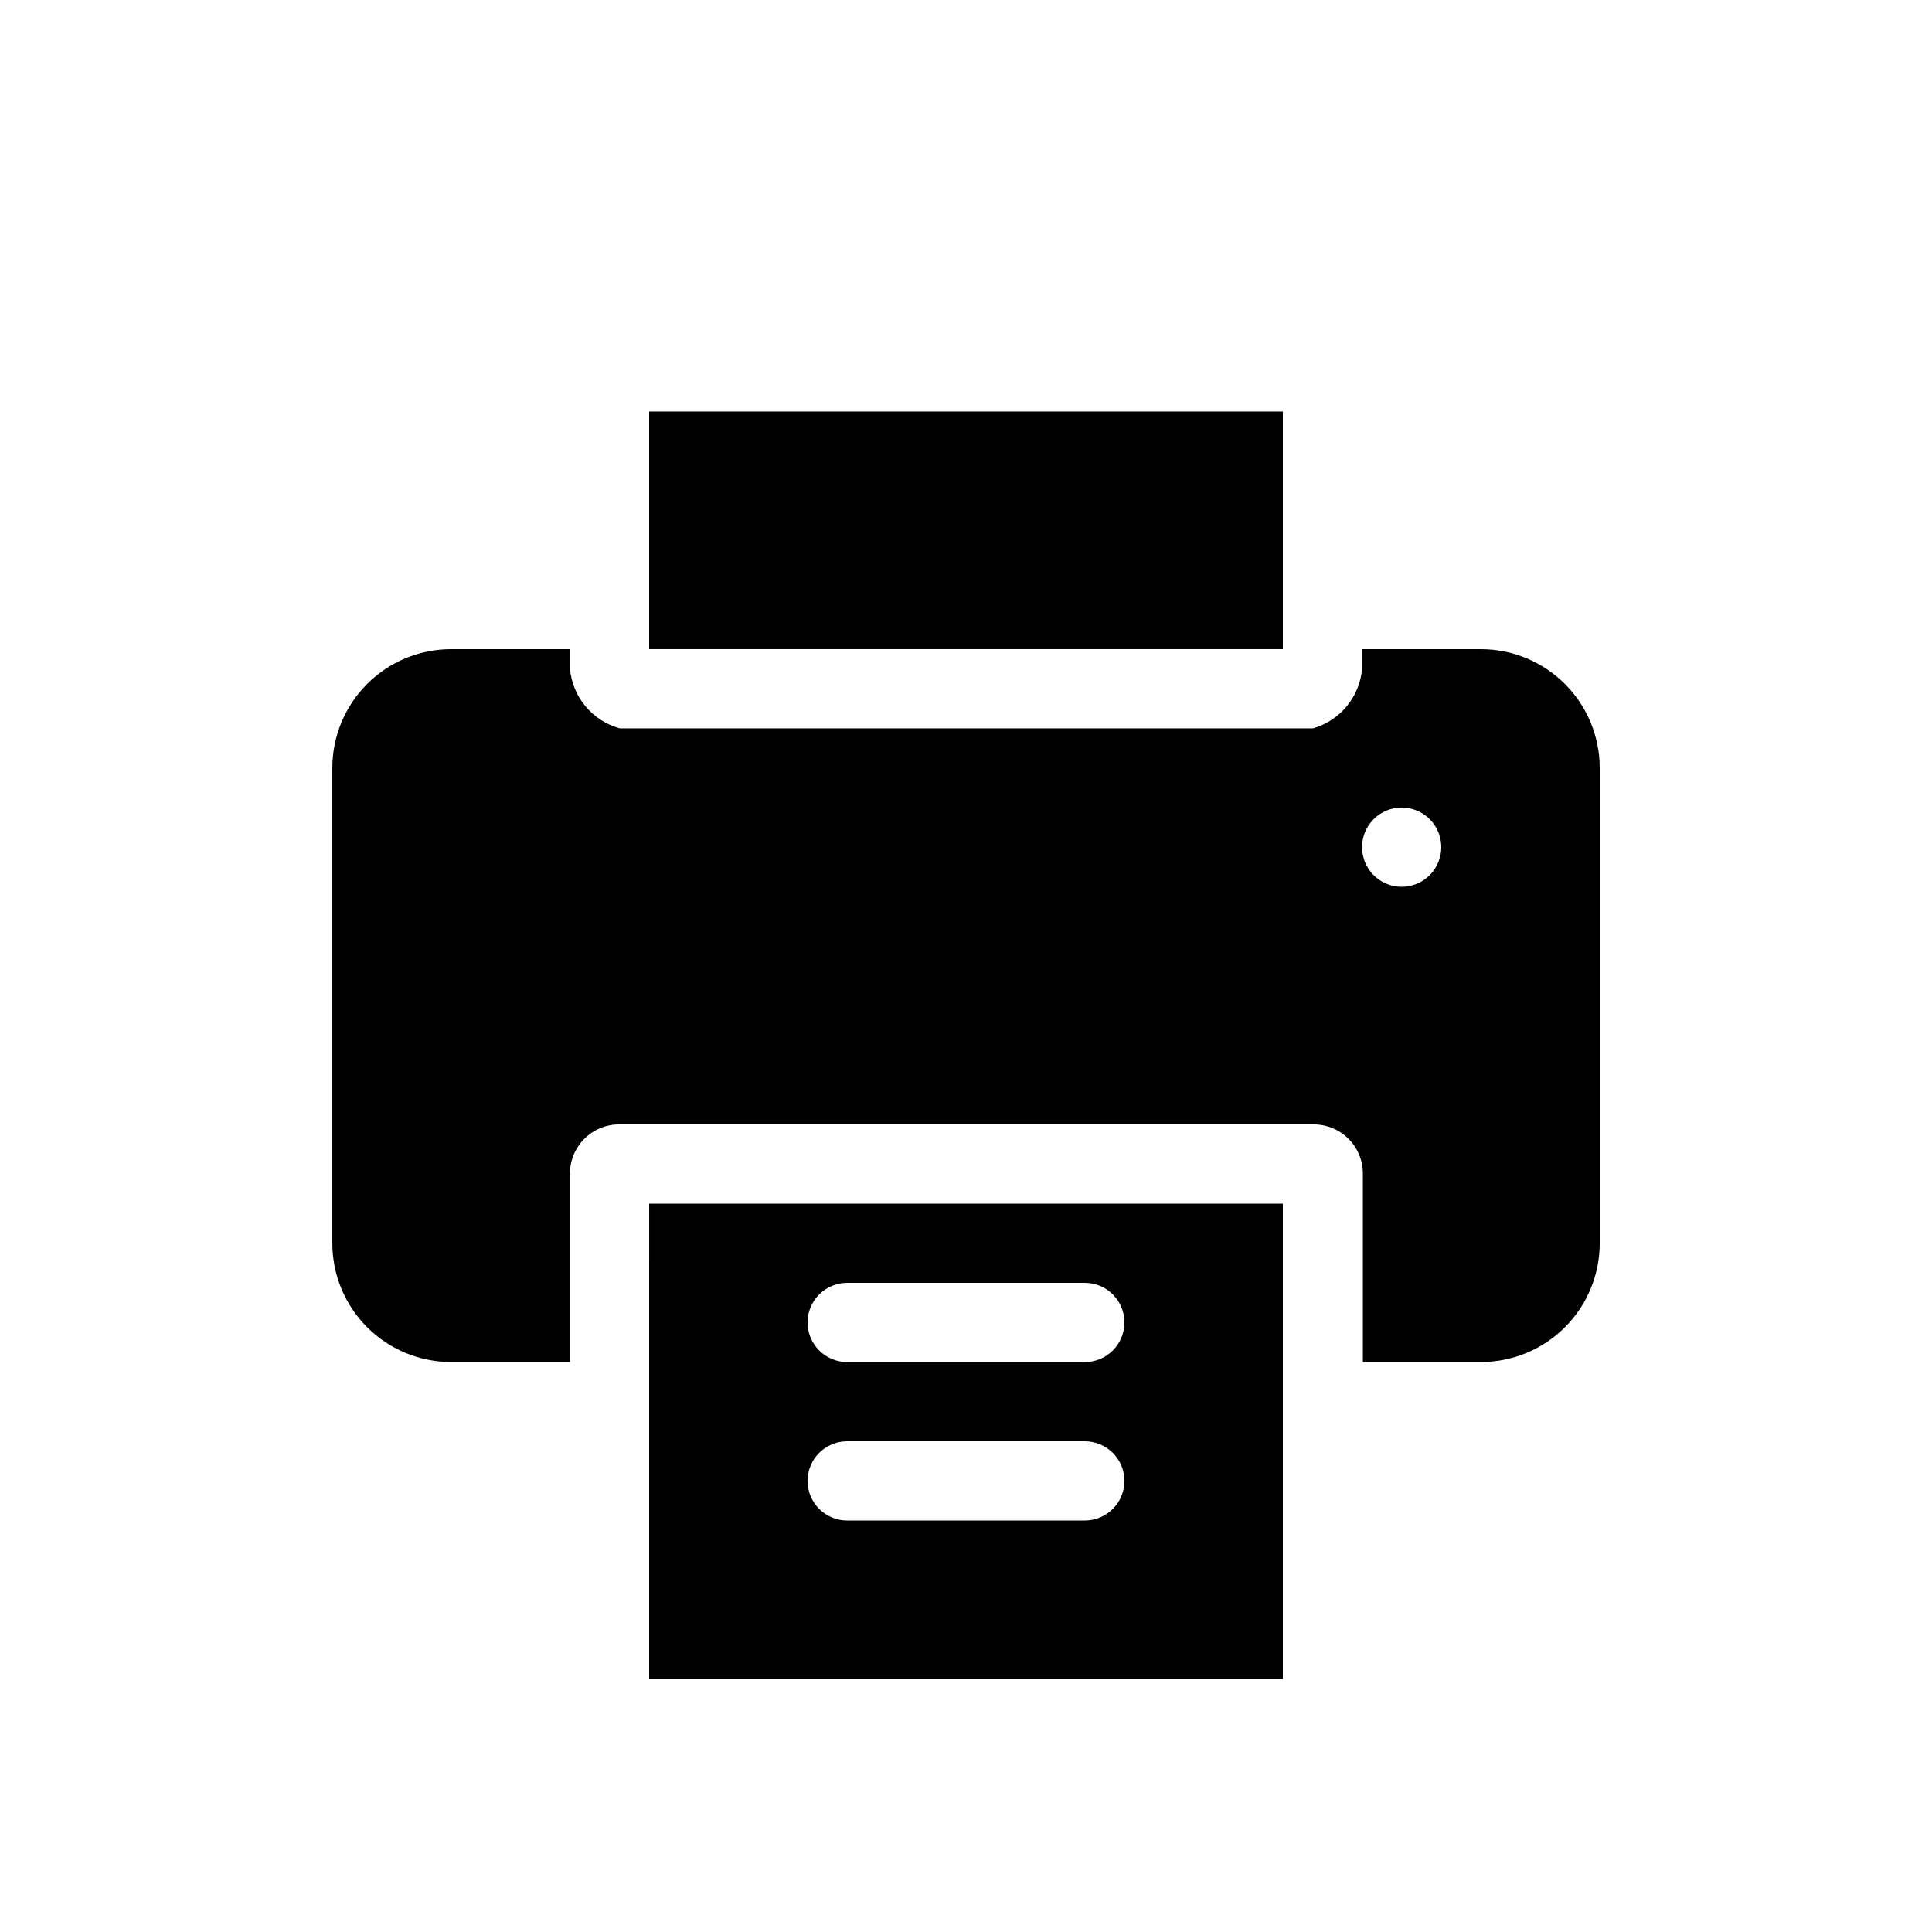
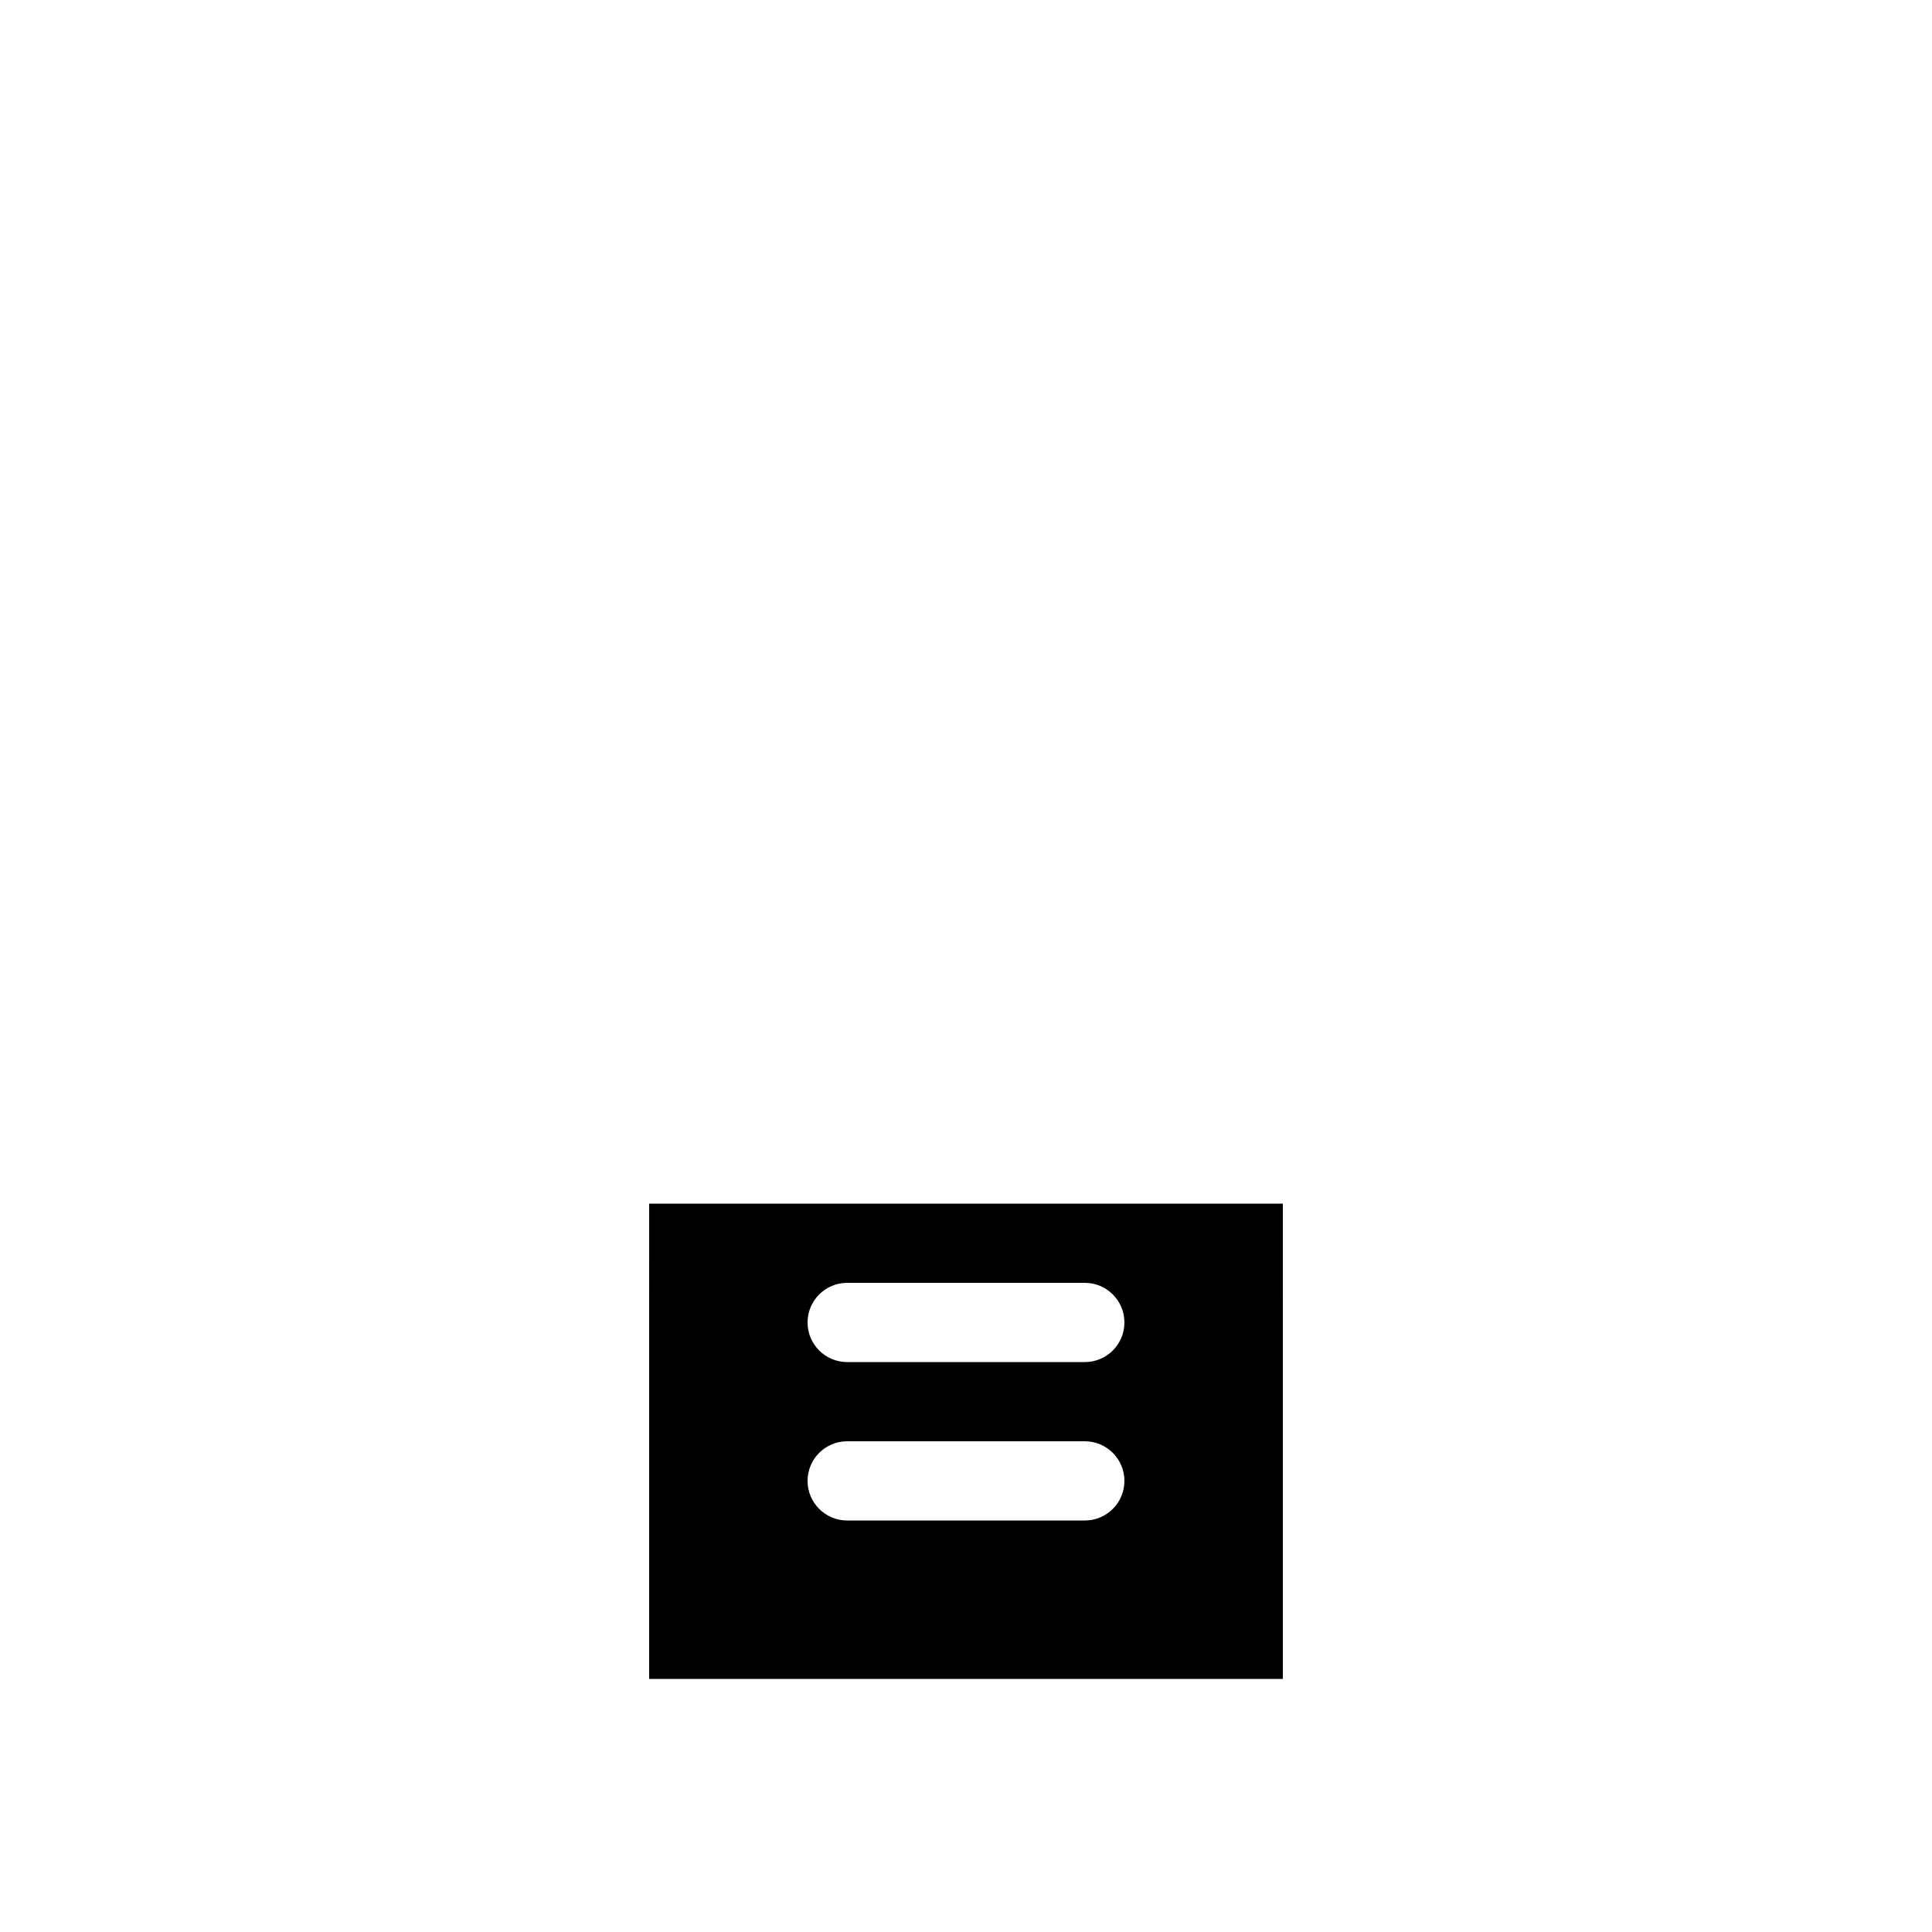
<svg xmlns="http://www.w3.org/2000/svg" fill="#000000" width="800px" height="800px" version="1.1" viewBox="144 144 512 512">
  <g>
    <path d="m316.03 588.93h167.94l-0.004-125.95h-167.93zm52.48-104.96h62.977c5.797 0 10.496 4.699 10.496 10.496 0 5.797-4.699 10.496-10.496 10.496h-62.977c-5.797 0-10.496-4.699-10.496-10.496 0-5.797 4.699-10.496 10.496-10.496zm0 41.984h62.977c5.797 0 10.496 4.699 10.496 10.496 0 5.797-4.699 10.496-10.496 10.496h-62.977c-5.797 0-10.496-4.699-10.496-10.496 0-5.797 4.699-10.496 10.496-10.496z" />
-     <path d="m316.03 253.05h167.94v62.977h-167.94z" />
-     <path d="m536.45 316.03h-31.488v5.246c-0.324 3.633-1.742 7.082-4.066 9.891-2.32 2.809-5.441 4.852-8.945 5.856h-183.68c-3.543-0.969-6.707-2.992-9.07-5.805-2.363-2.816-3.812-6.281-4.152-9.941v-5.246h-31.488c-8.352 0-16.359 3.316-22.266 9.223-5.906 5.902-9.223 13.914-9.223 22.266v125.95c0 8.348 3.316 16.359 9.223 22.262 5.906 5.906 13.914 9.223 22.266 9.223h31.488v-49.75c-0.059-3.523 1.316-6.922 3.809-9.414 2.492-2.492 5.891-3.867 9.414-3.809h183.68c3.523-0.059 6.922 1.316 9.414 3.809 2.492 2.492 3.867 5.891 3.809 9.414v49.75h31.488c8.316-0.055 16.27-3.394 22.129-9.293 5.863-5.902 9.148-13.879 9.148-22.191v-125.95c0-8.352-3.316-16.363-9.223-22.266-5.902-5.906-13.914-9.223-22.266-9.223zm-20.992 62.977c-4.242 0-8.07-2.559-9.695-6.481s-0.727-8.438 2.273-11.438c3.004-3.004 7.519-3.902 11.441-2.277s6.477 5.453 6.477 9.699c0 2.781-1.105 5.453-3.074 7.422-1.965 1.969-4.637 3.074-7.422 3.074z" />
  </g>
</svg>